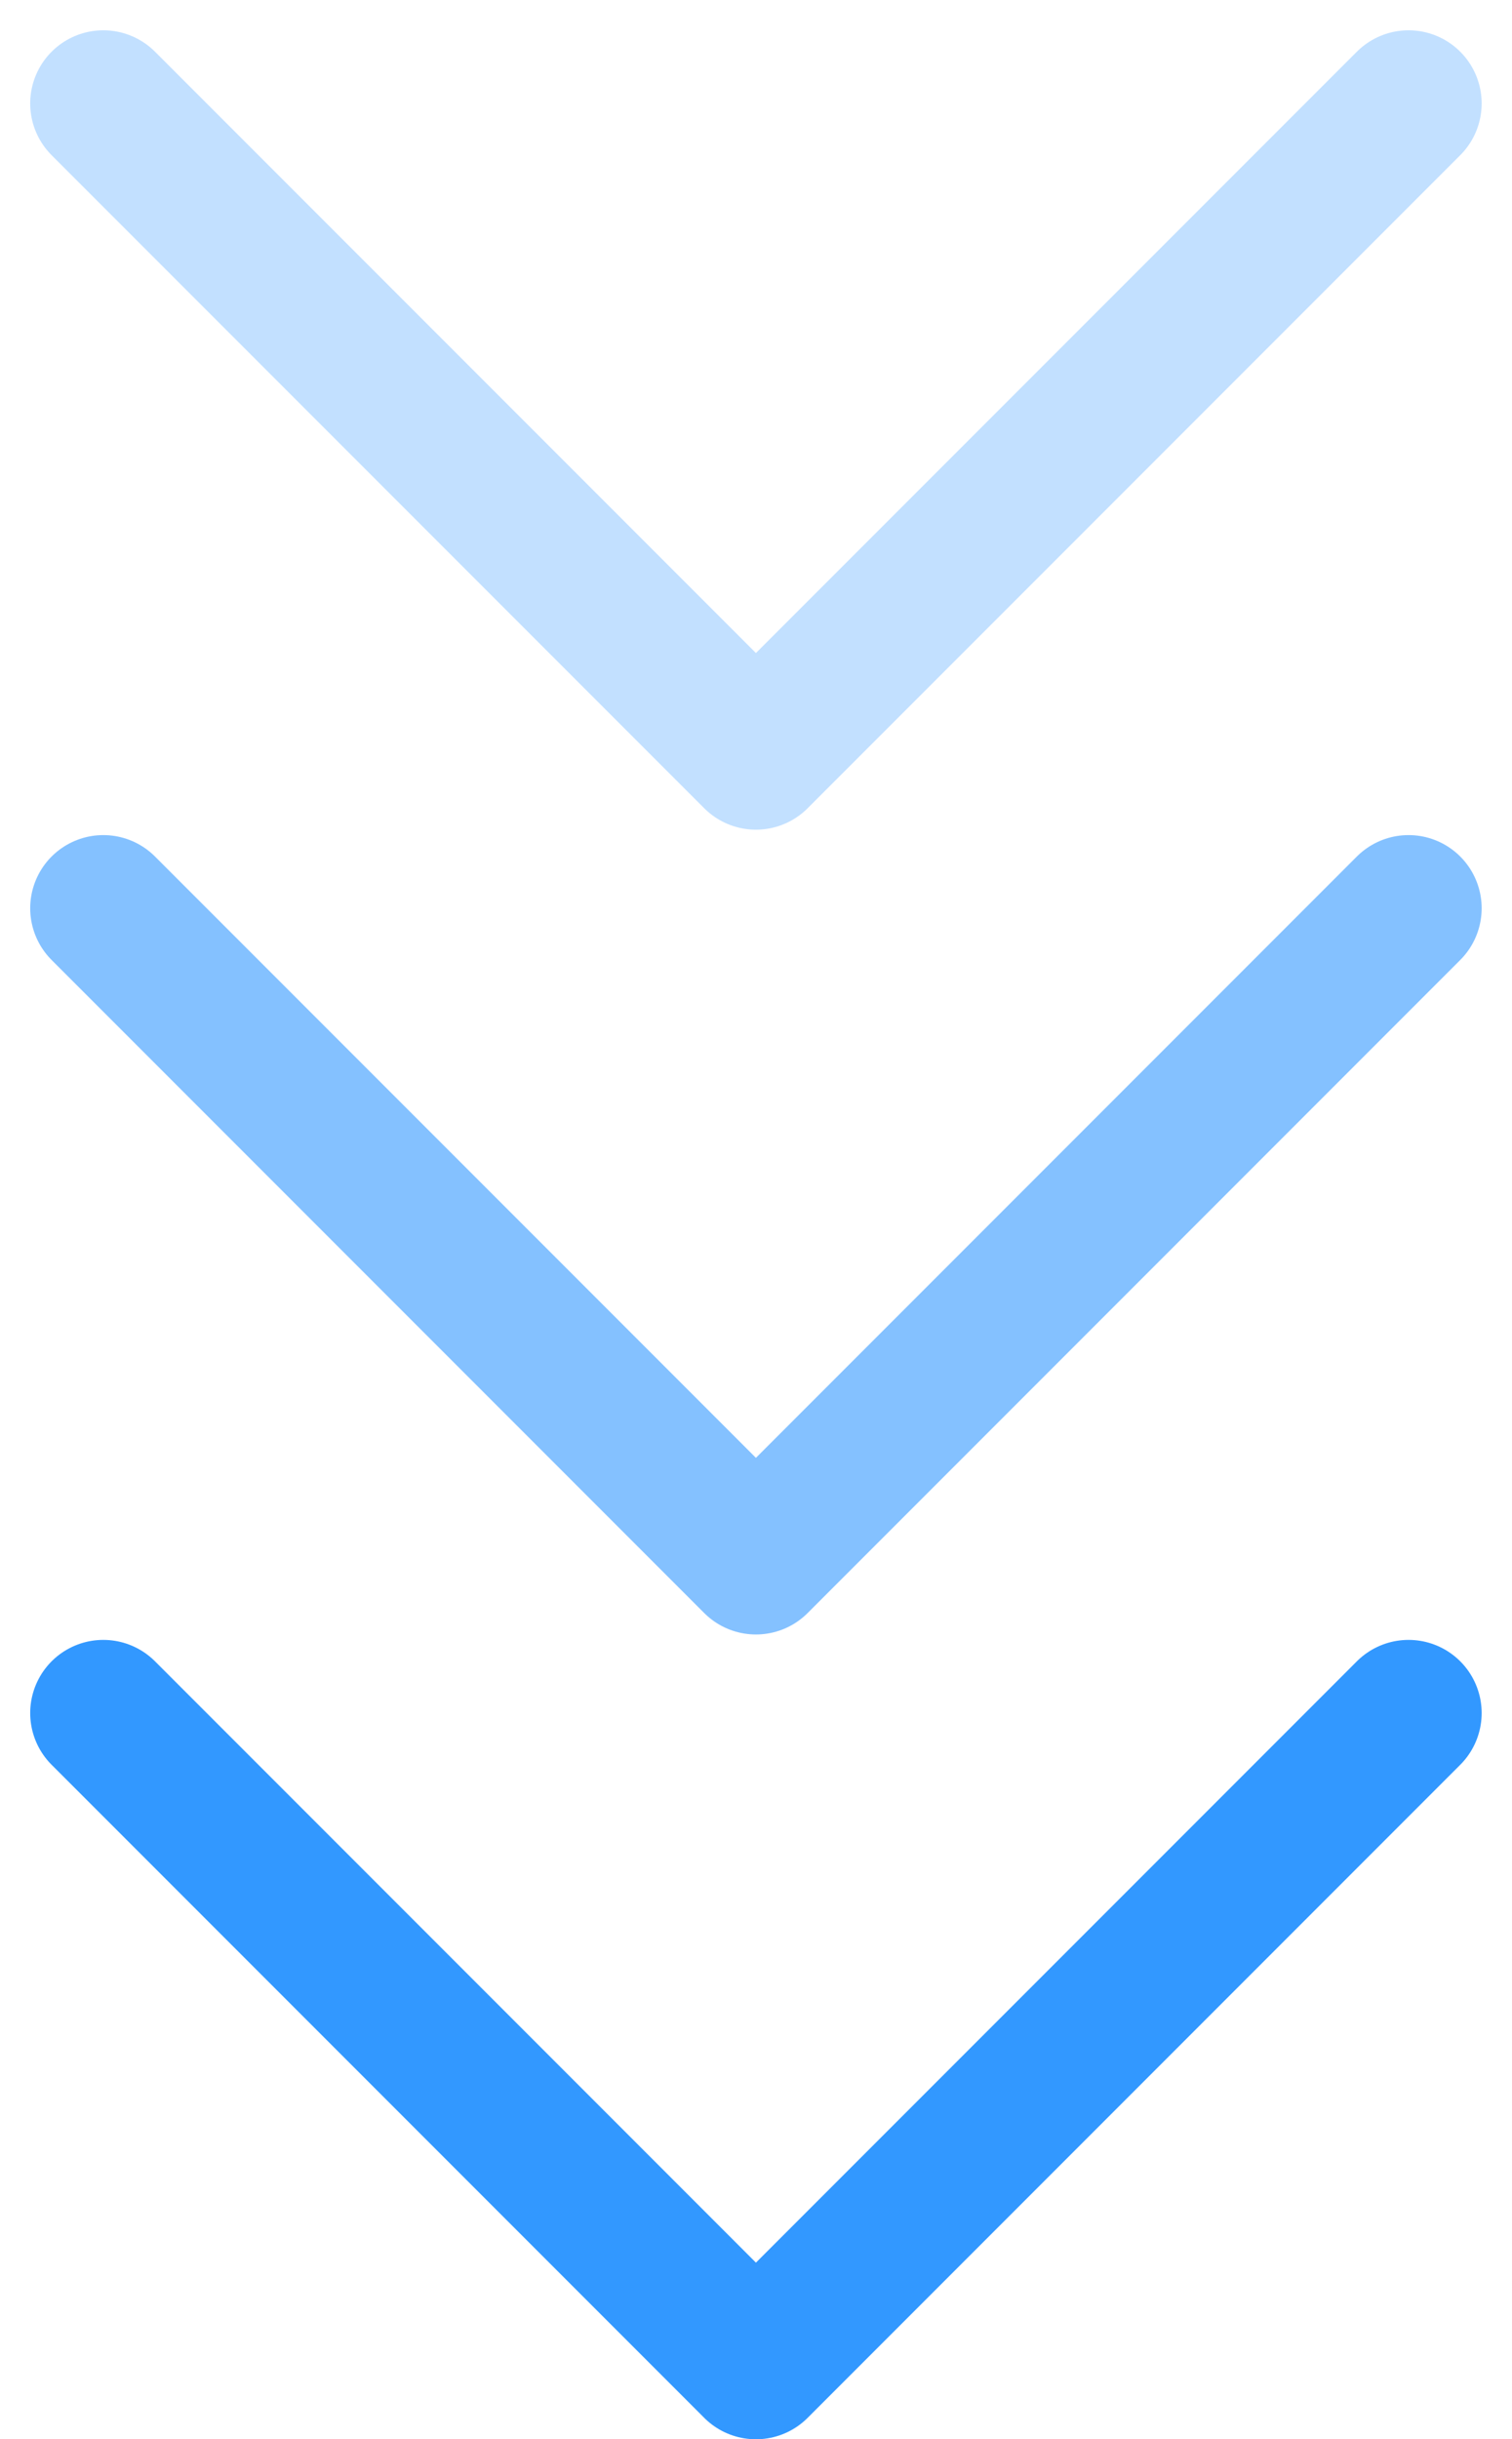
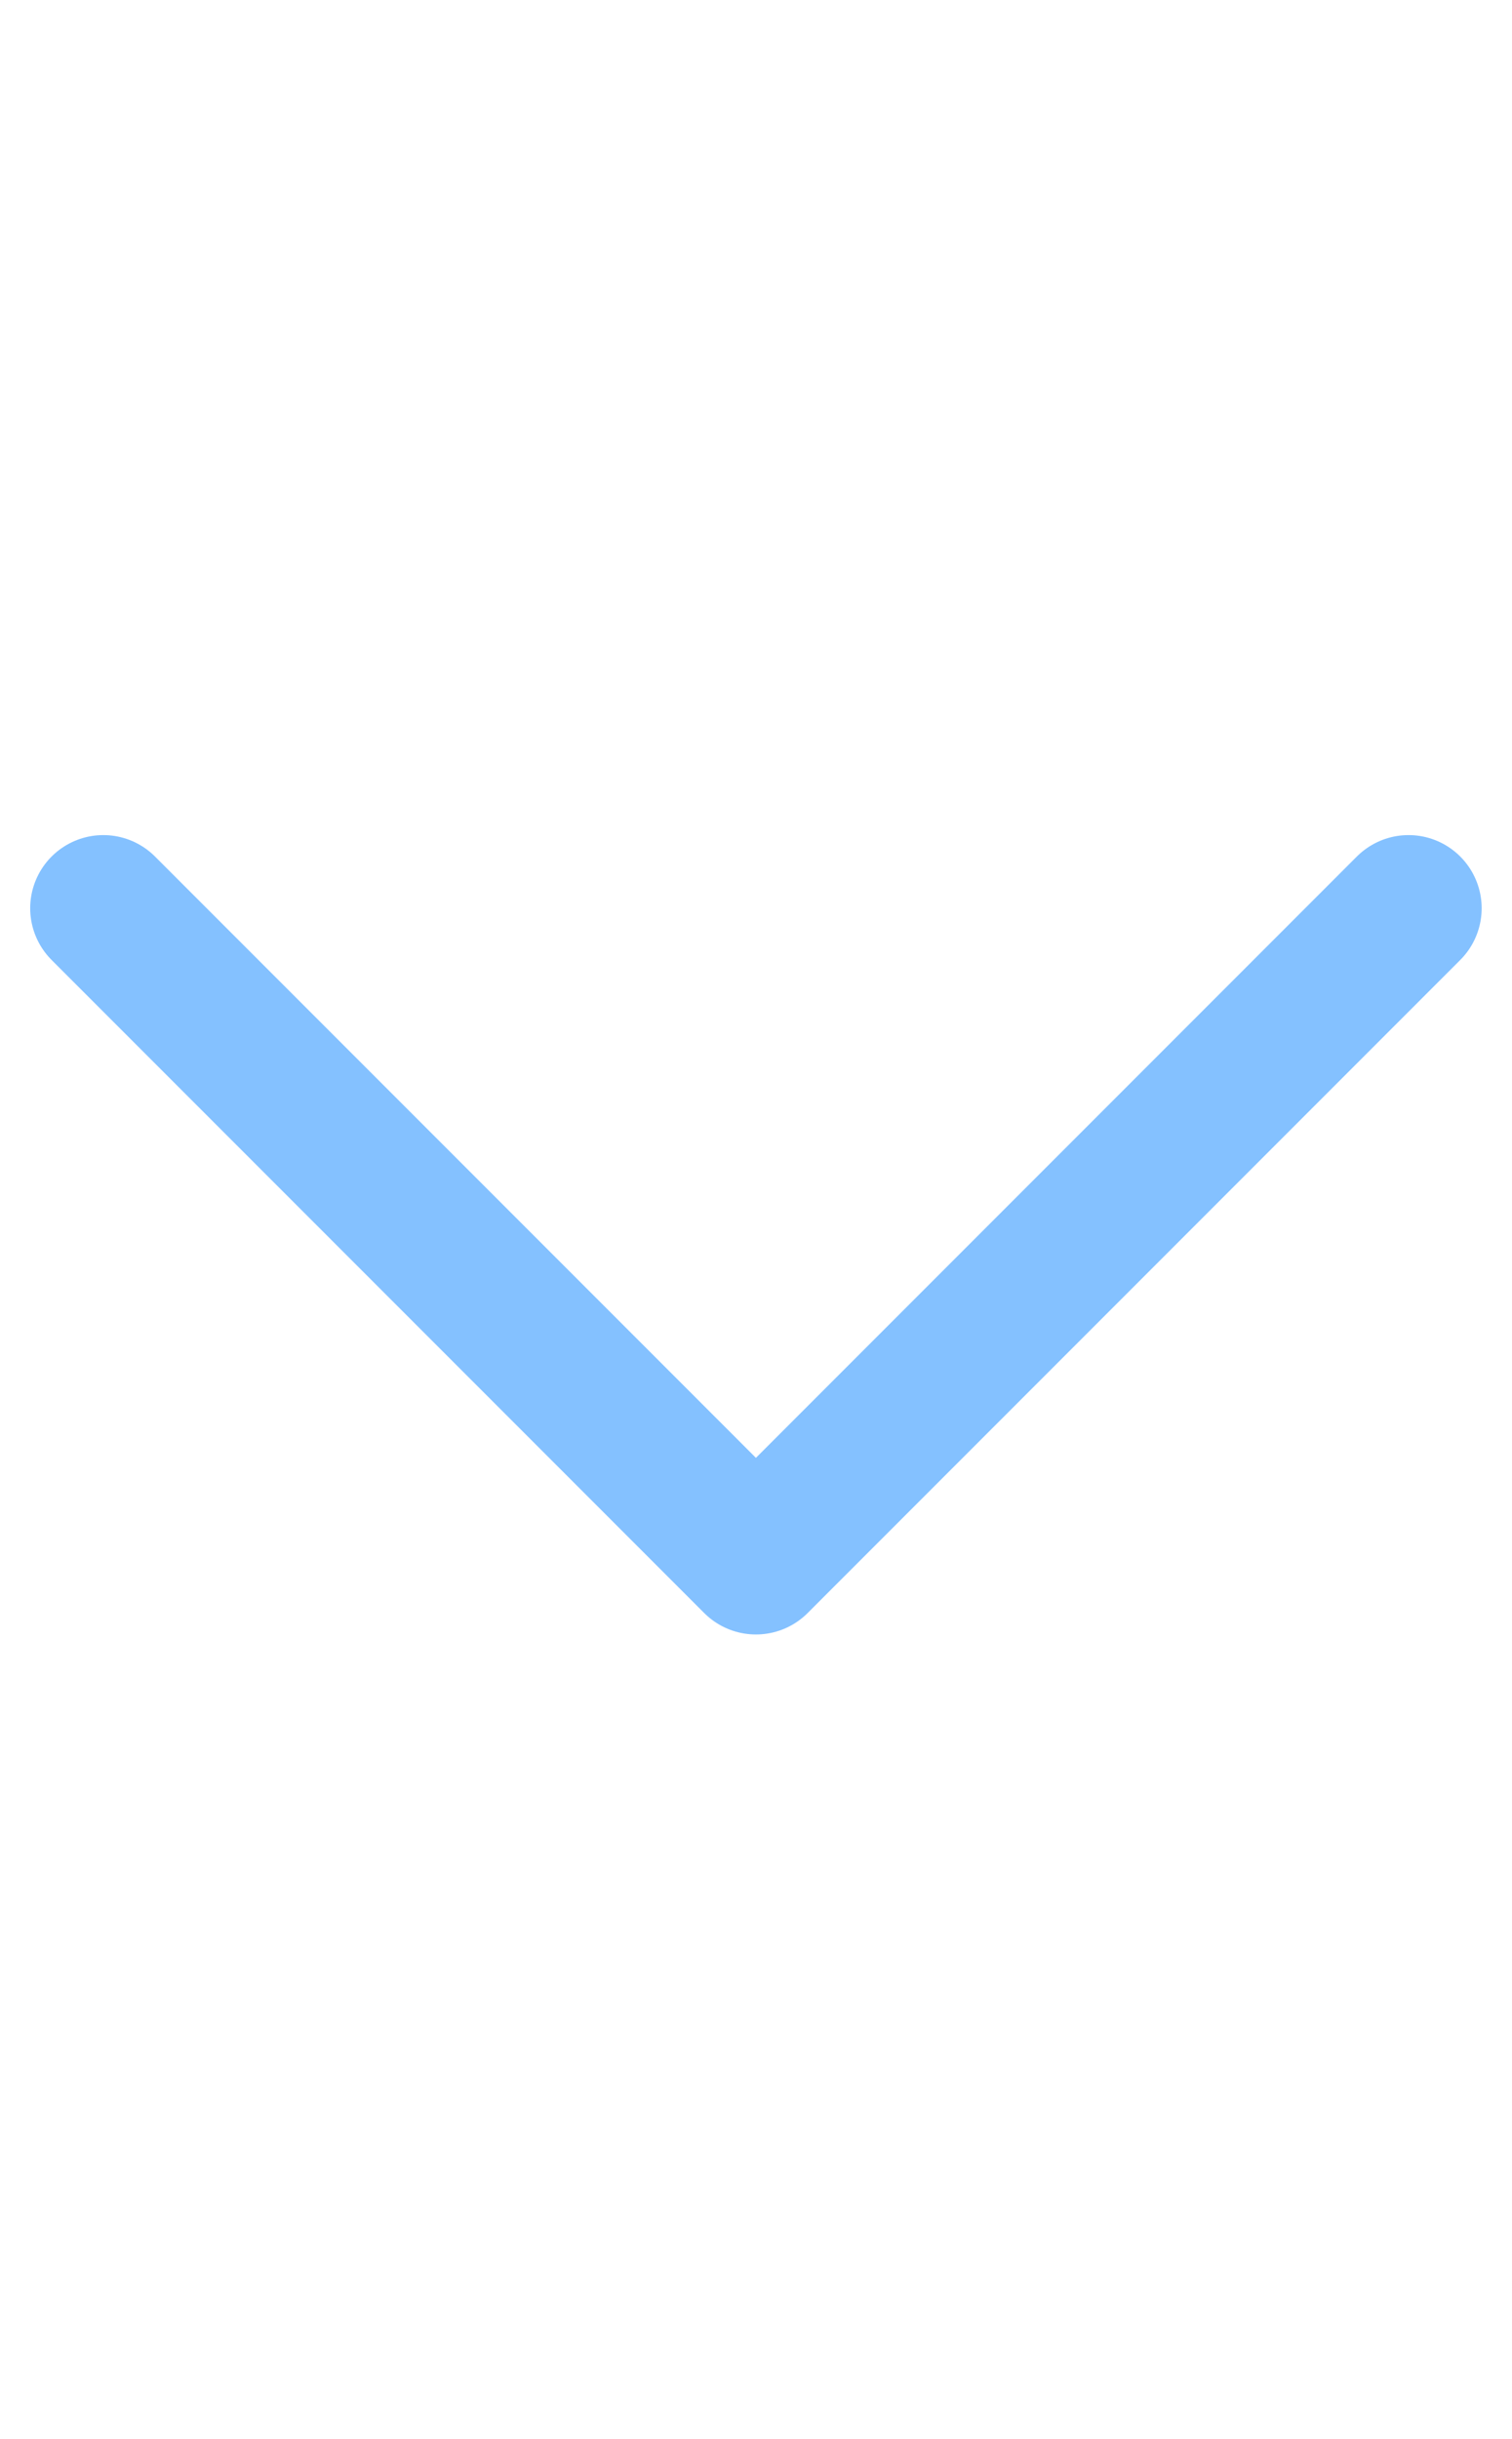
<svg xmlns="http://www.w3.org/2000/svg" width="20.68" height="33.34" viewBox="0 0 20.68 33.34">
  <g id="card_bottom" transform="translate(2862.147 -235.086) rotate(90)">
-     <path id="路径_169" data-name="路径 169" d="M1507.287,2836.882l8.926,8.926-8.926,8.926" transform="translate(-1248.787 6)" fill="none" stroke="#3298ff" stroke-linecap="round" stroke-linejoin="round" stroke-width="2" />
    <path id="路径_170" data-name="路径 170" d="M1507.287,2836.882l8.926,8.926-8.926,8.926" transform="translate(-1259.787 6)" fill="none" stroke="#3298ff" stroke-linecap="round" stroke-linejoin="round" stroke-width="2" opacity="0.6" />
-     <path id="路径_171" data-name="路径 171" d="M1507.287,2836.882l8.926,8.926-8.926,8.926" transform="translate(-1270.787 6)" fill="none" stroke="#3298ff" stroke-linecap="round" stroke-linejoin="round" stroke-width="2" opacity="0.3" />
  </g>
</svg>